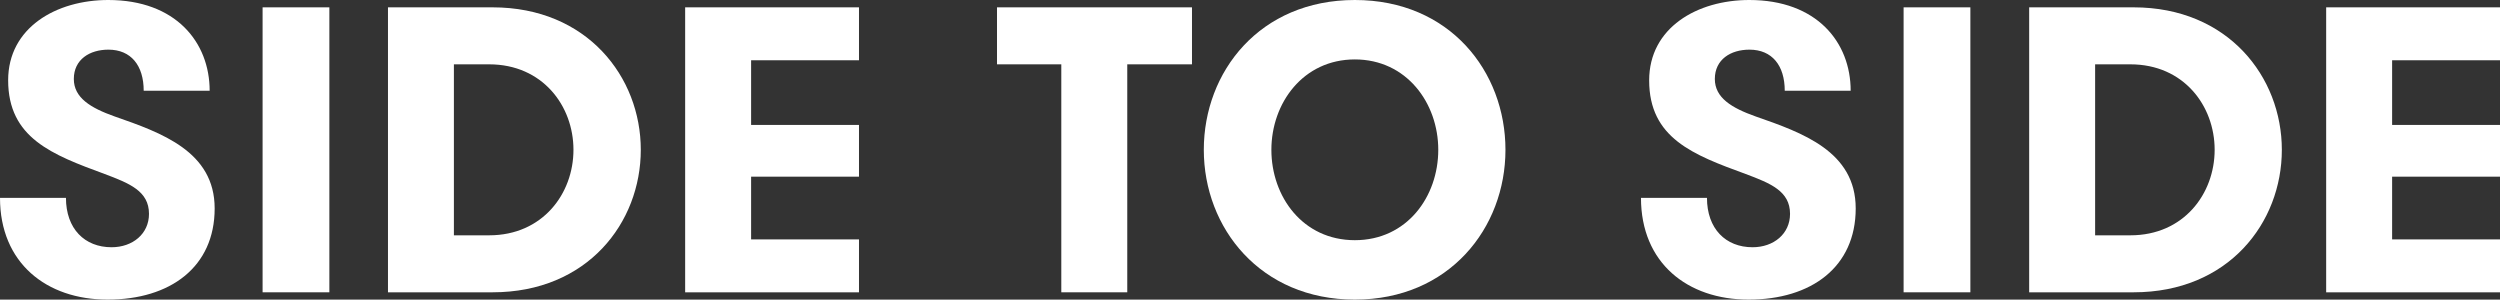
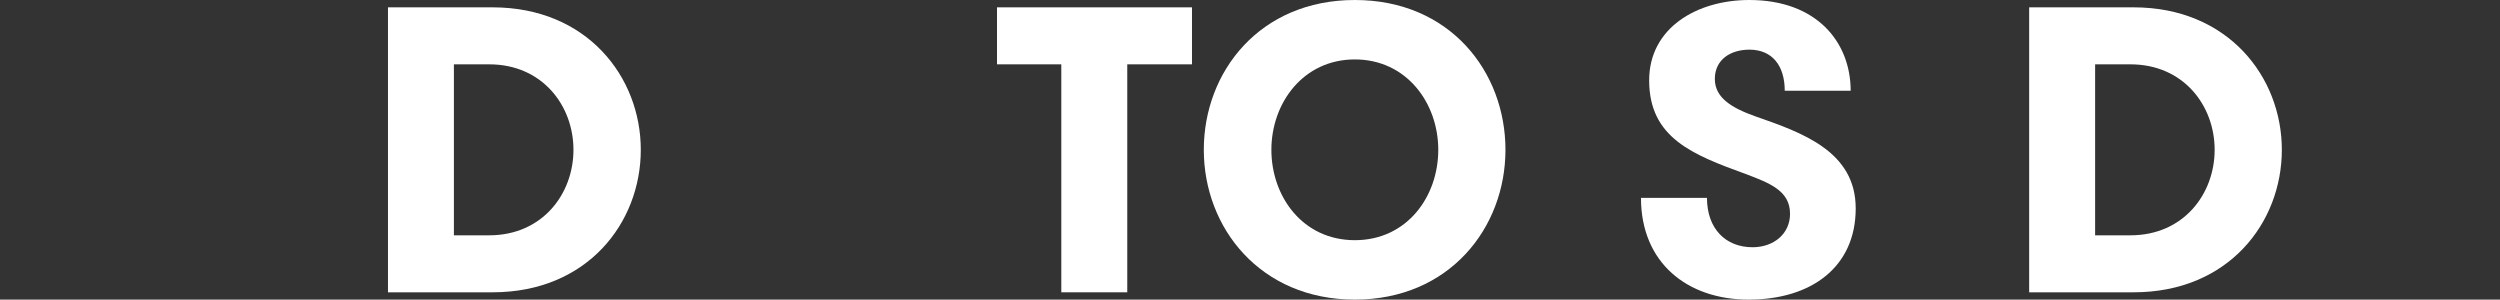
<svg xmlns="http://www.w3.org/2000/svg" viewBox="0 0 708.42 84.9">
  <rect x="0" y="0" width="708.42" height="84.9" fill="#333333" stroke="none" />
  <defs>
    <style>.cls-1{fill:#fff;}</style>
  </defs>
  <g data-sanitized-data-name="Capa 2" data-name="Capa 2" id="Capa_2">
    <g data-sanitized-data-name="Layer 1" data-name="Layer 1" id="Layer_1">
-       <path d="M18.69,56.06c0,8.77,5.3,14,12.92,14,6,0,10.61-3.81,10.61-9.46,0-6.46-5.54-8.65-12.57-11.3C14.77,43.83,2.31,39.11,2.31,22.73,2.31,7.84,15.92,0,30.68,0,49.83,0,59.41,12,59.41,25.72H40.72c0-7.15-3.58-11.65-10-11.65-5.3,0-9.8,2.77-9.8,8.31,0,5.31,4.73,8.19,11.54,10.61,13.26,4.62,28.37,9.92,28.37,26.07,0,16.61-12.57,25.84-30.34,25.84C13.15,84.9,0,74.52,0,56.06Z" class="cls-1" />
-       <path d="M74.41,2.08H93.33V82.83H74.41Z" class="cls-1" />
      <path d="M109.94,2.08h29.64c26.77,0,42,19.72,42,40.37s-15.11,40.38-42,40.38H109.94Zm18.68,16.15V66.68h10c15.11,0,23.88-11.77,23.88-24.23s-8.77-24.22-23.88-24.22Z" class="cls-1" />
-       <path d="M212.84,17.07V35.41h30.57V50.06H212.84V67.83h30.57v15H194.15V2.08h49.26v15Z" class="cls-1" />
-       <path d="M300.74,18.23H282.52V2.08h55.25V18.23H319.43v64.6H300.74Z" class="cls-1" />
+       <path d="M300.74,18.23H282.52V2.08h55.25V18.23H319.43v64.6H300.74" class="cls-1" />
      <path d="M341.12,42.45C341.12,20.3,357,0,383.92,0S426.6,20.3,426.6,42.45,410.68,84.9,383.92,84.9,341.12,64.6,341.12,42.45Zm66.44,0c0-13.26-9-25.61-23.64-25.61s-23.65,12.35-23.65,25.61,8.88,25.61,23.65,25.61S407.56,55.72,407.56,42.45Z" class="cls-1" />
      <path d="M483.7,56.06c0,8.77,5.31,14,12.92,14,6,0,10.62-3.81,10.62-9.46,0-6.46-5.54-8.65-12.58-11.3-14.88-5.43-27.34-10.15-27.34-26.53C467.32,7.84,480.93,0,495.7,0c19.15,0,28.72,12,28.72,25.72H505.74c0-7.15-3.58-11.65-10-11.65-5.31,0-9.81,2.77-9.81,8.31,0,5.31,4.73,8.19,11.54,10.61,13.27,4.62,28.38,9.92,28.38,26.07,0,16.61-12.58,25.84-30.34,25.84C478.17,84.9,465,74.52,465,56.06Z" class="cls-1" />
-       <path d="M539.42,2.08h18.92V82.83H539.42Z" class="cls-1" />
      <path d="M575,2.08H604.6c26.76,0,42,19.72,42,40.37s-15.11,40.38-42,40.38H575Zm18.69,16.15V66.68h10c15.11,0,23.87-11.77,23.87-24.23s-8.76-24.22-23.87-24.22Z" class="cls-1" />
-       <path d="M677.85,17.07V35.41h30.57V50.06H677.85V67.83h30.57v15H659.16V2.08h49.26v15Z" class="cls-1" />
    </g>
  </g>
</svg>